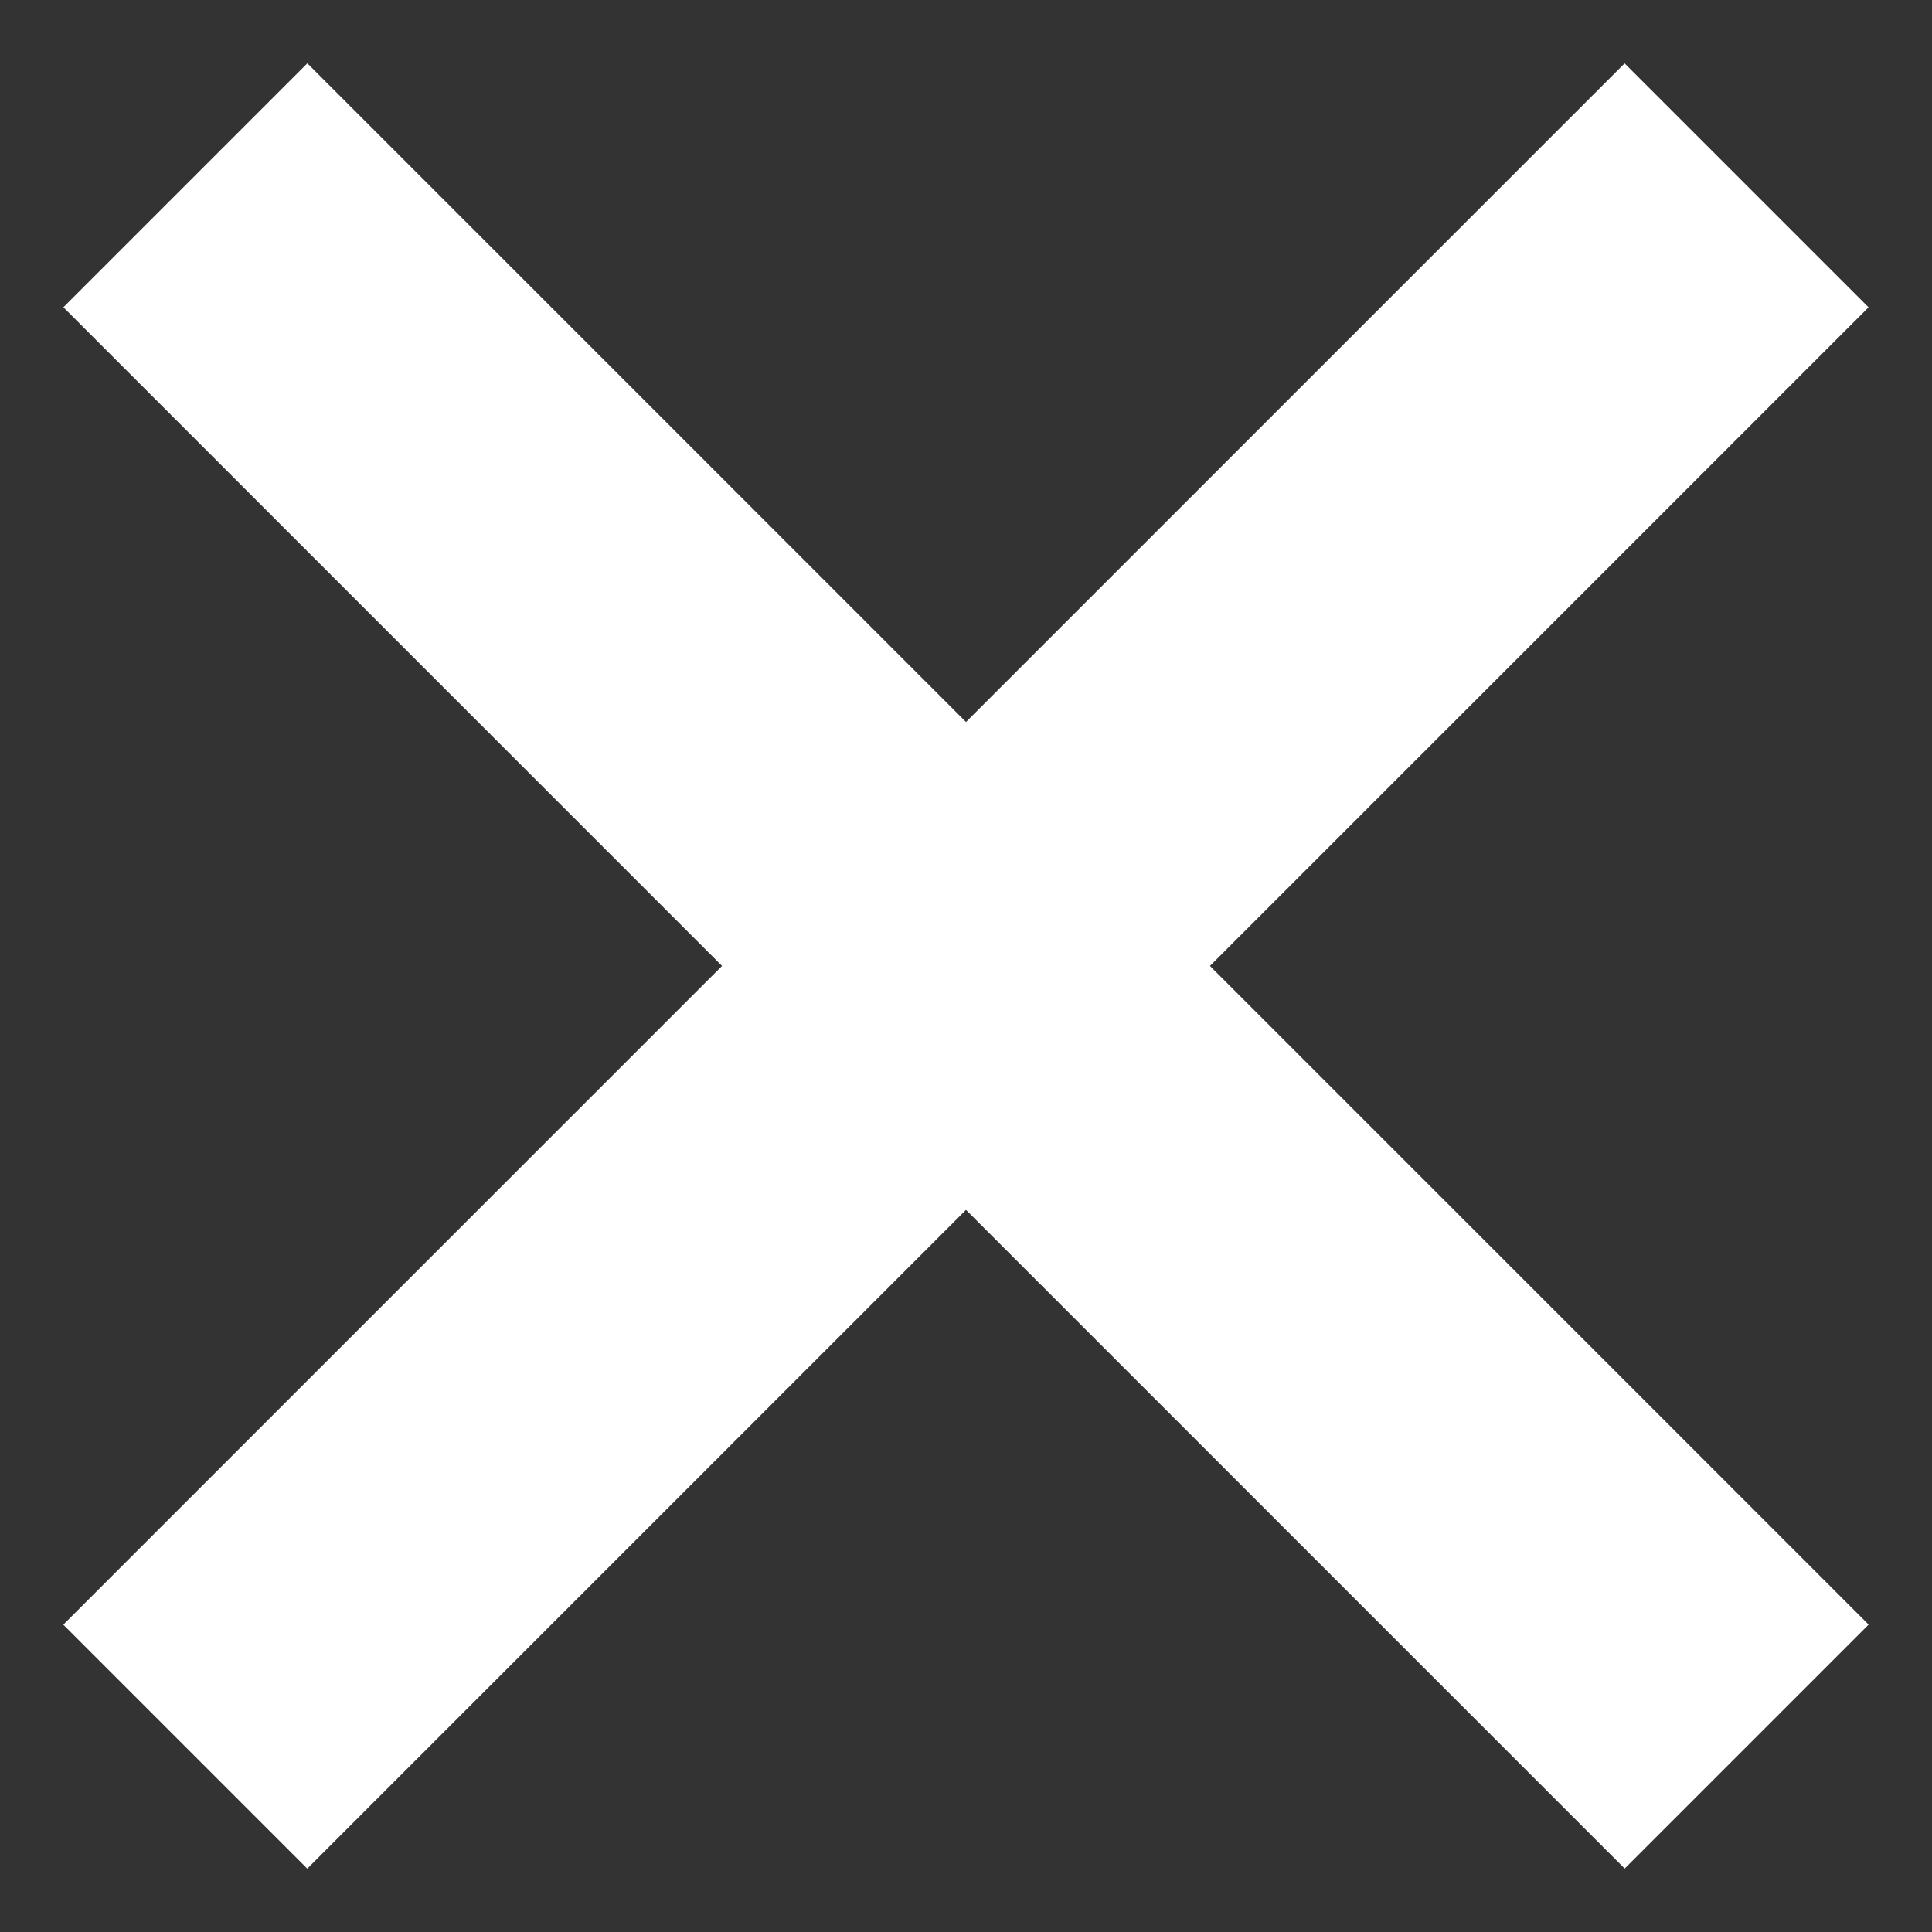
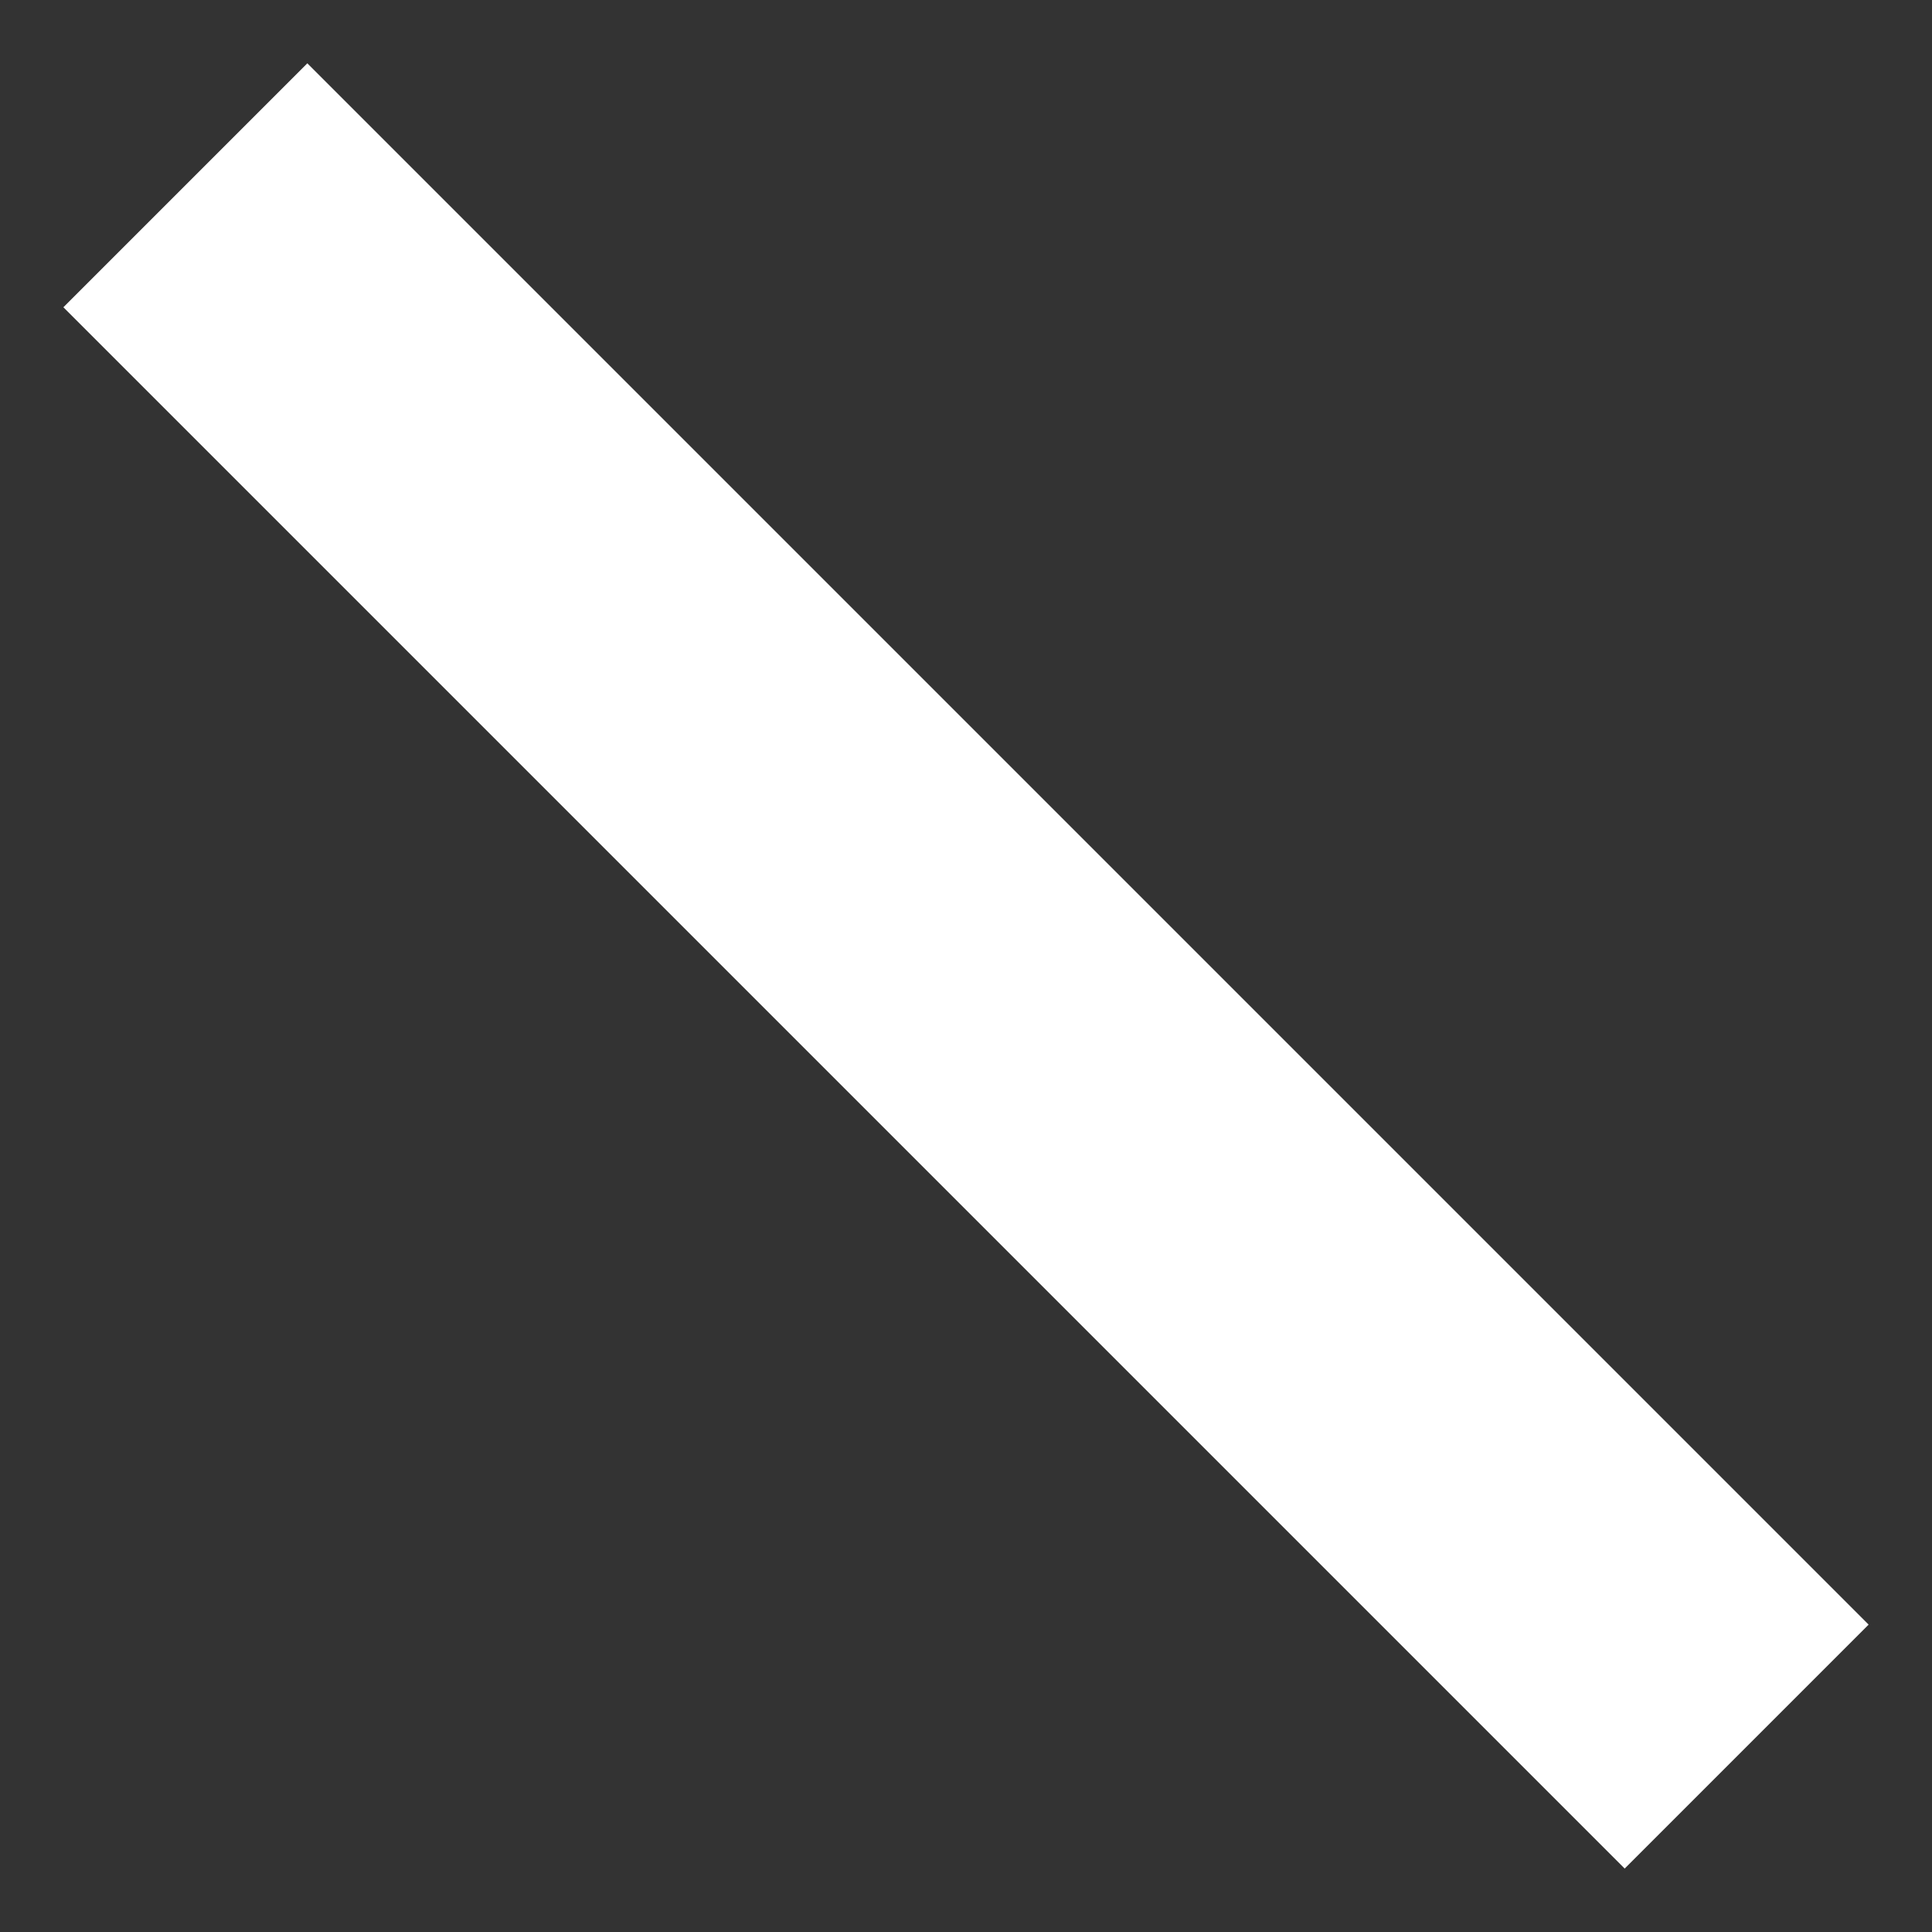
<svg xmlns="http://www.w3.org/2000/svg" viewBox="0 0 28 28">
  <rect x="0" y="0" width="28" height="28" fill="#333333" stroke="none" />
  <title>close</title>
-   <rect x="-2" y="11.5" width="32" height="5" transform="translate(-5.8 14) rotate(-45)" style="fill:#fff" />
  <rect x="-2" y="11.5" width="32" height="5" transform="translate(14 -5.8) rotate(45)" style="fill:#fff" />
</svg>